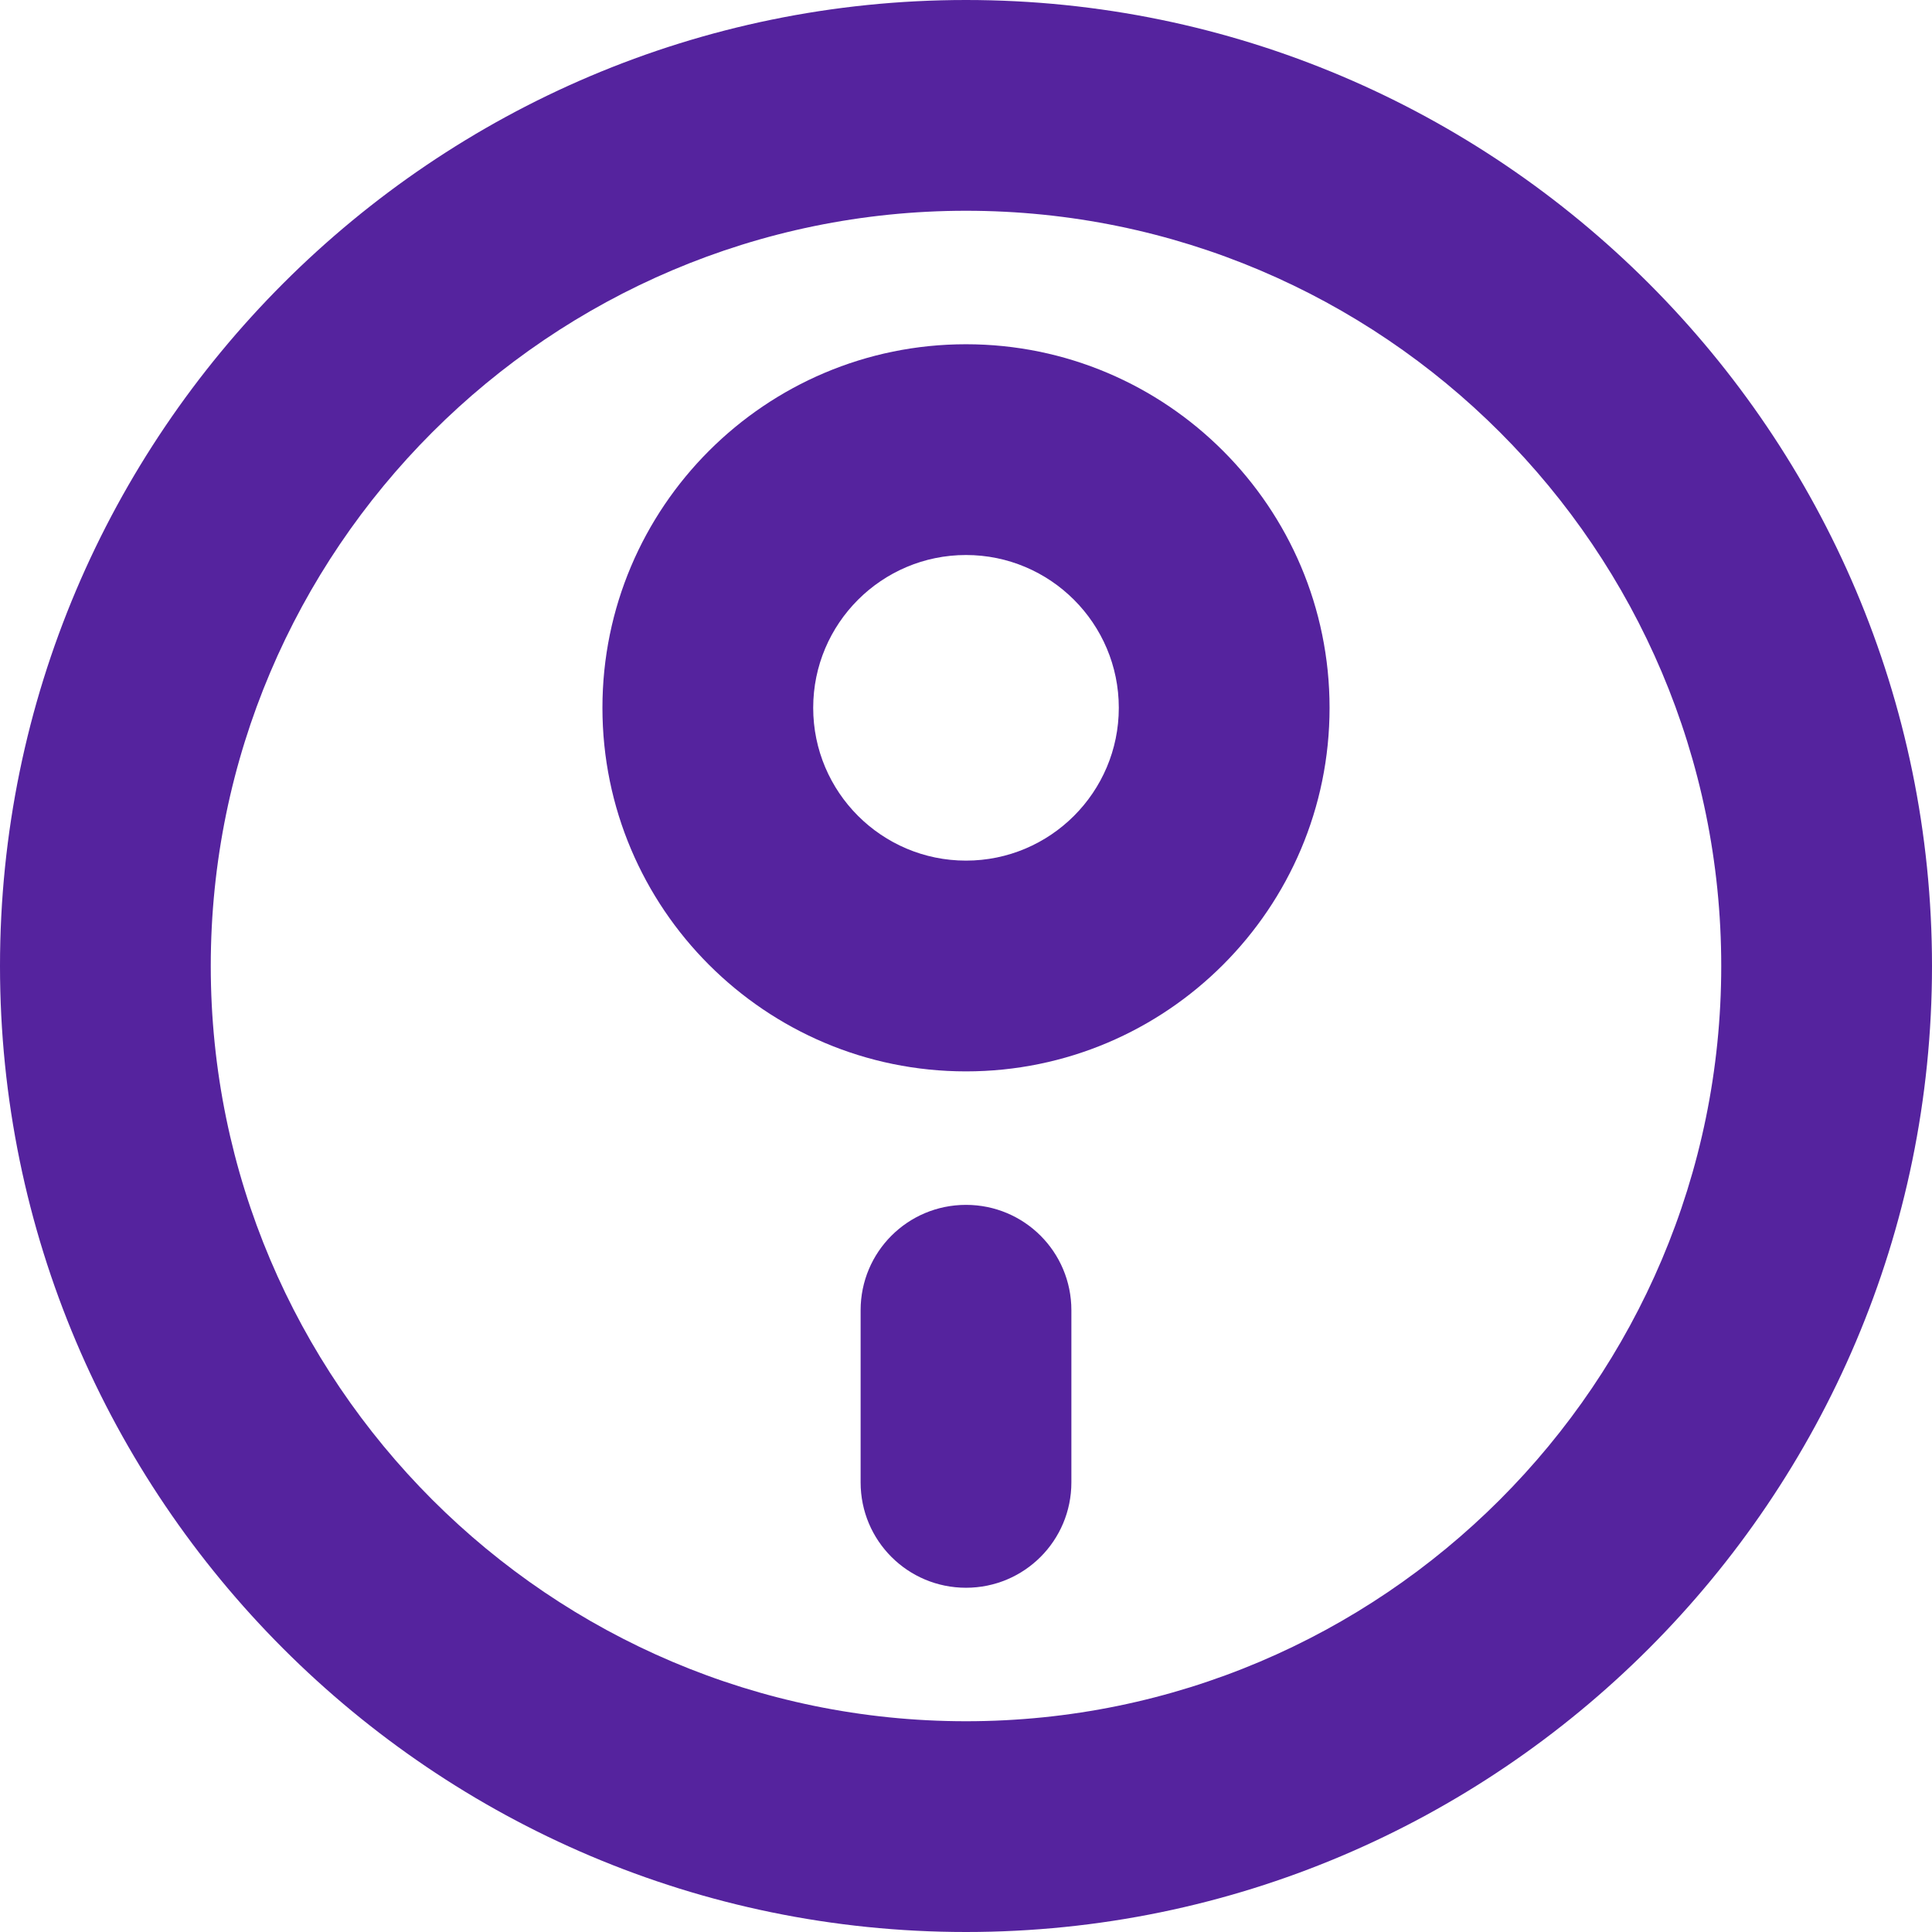
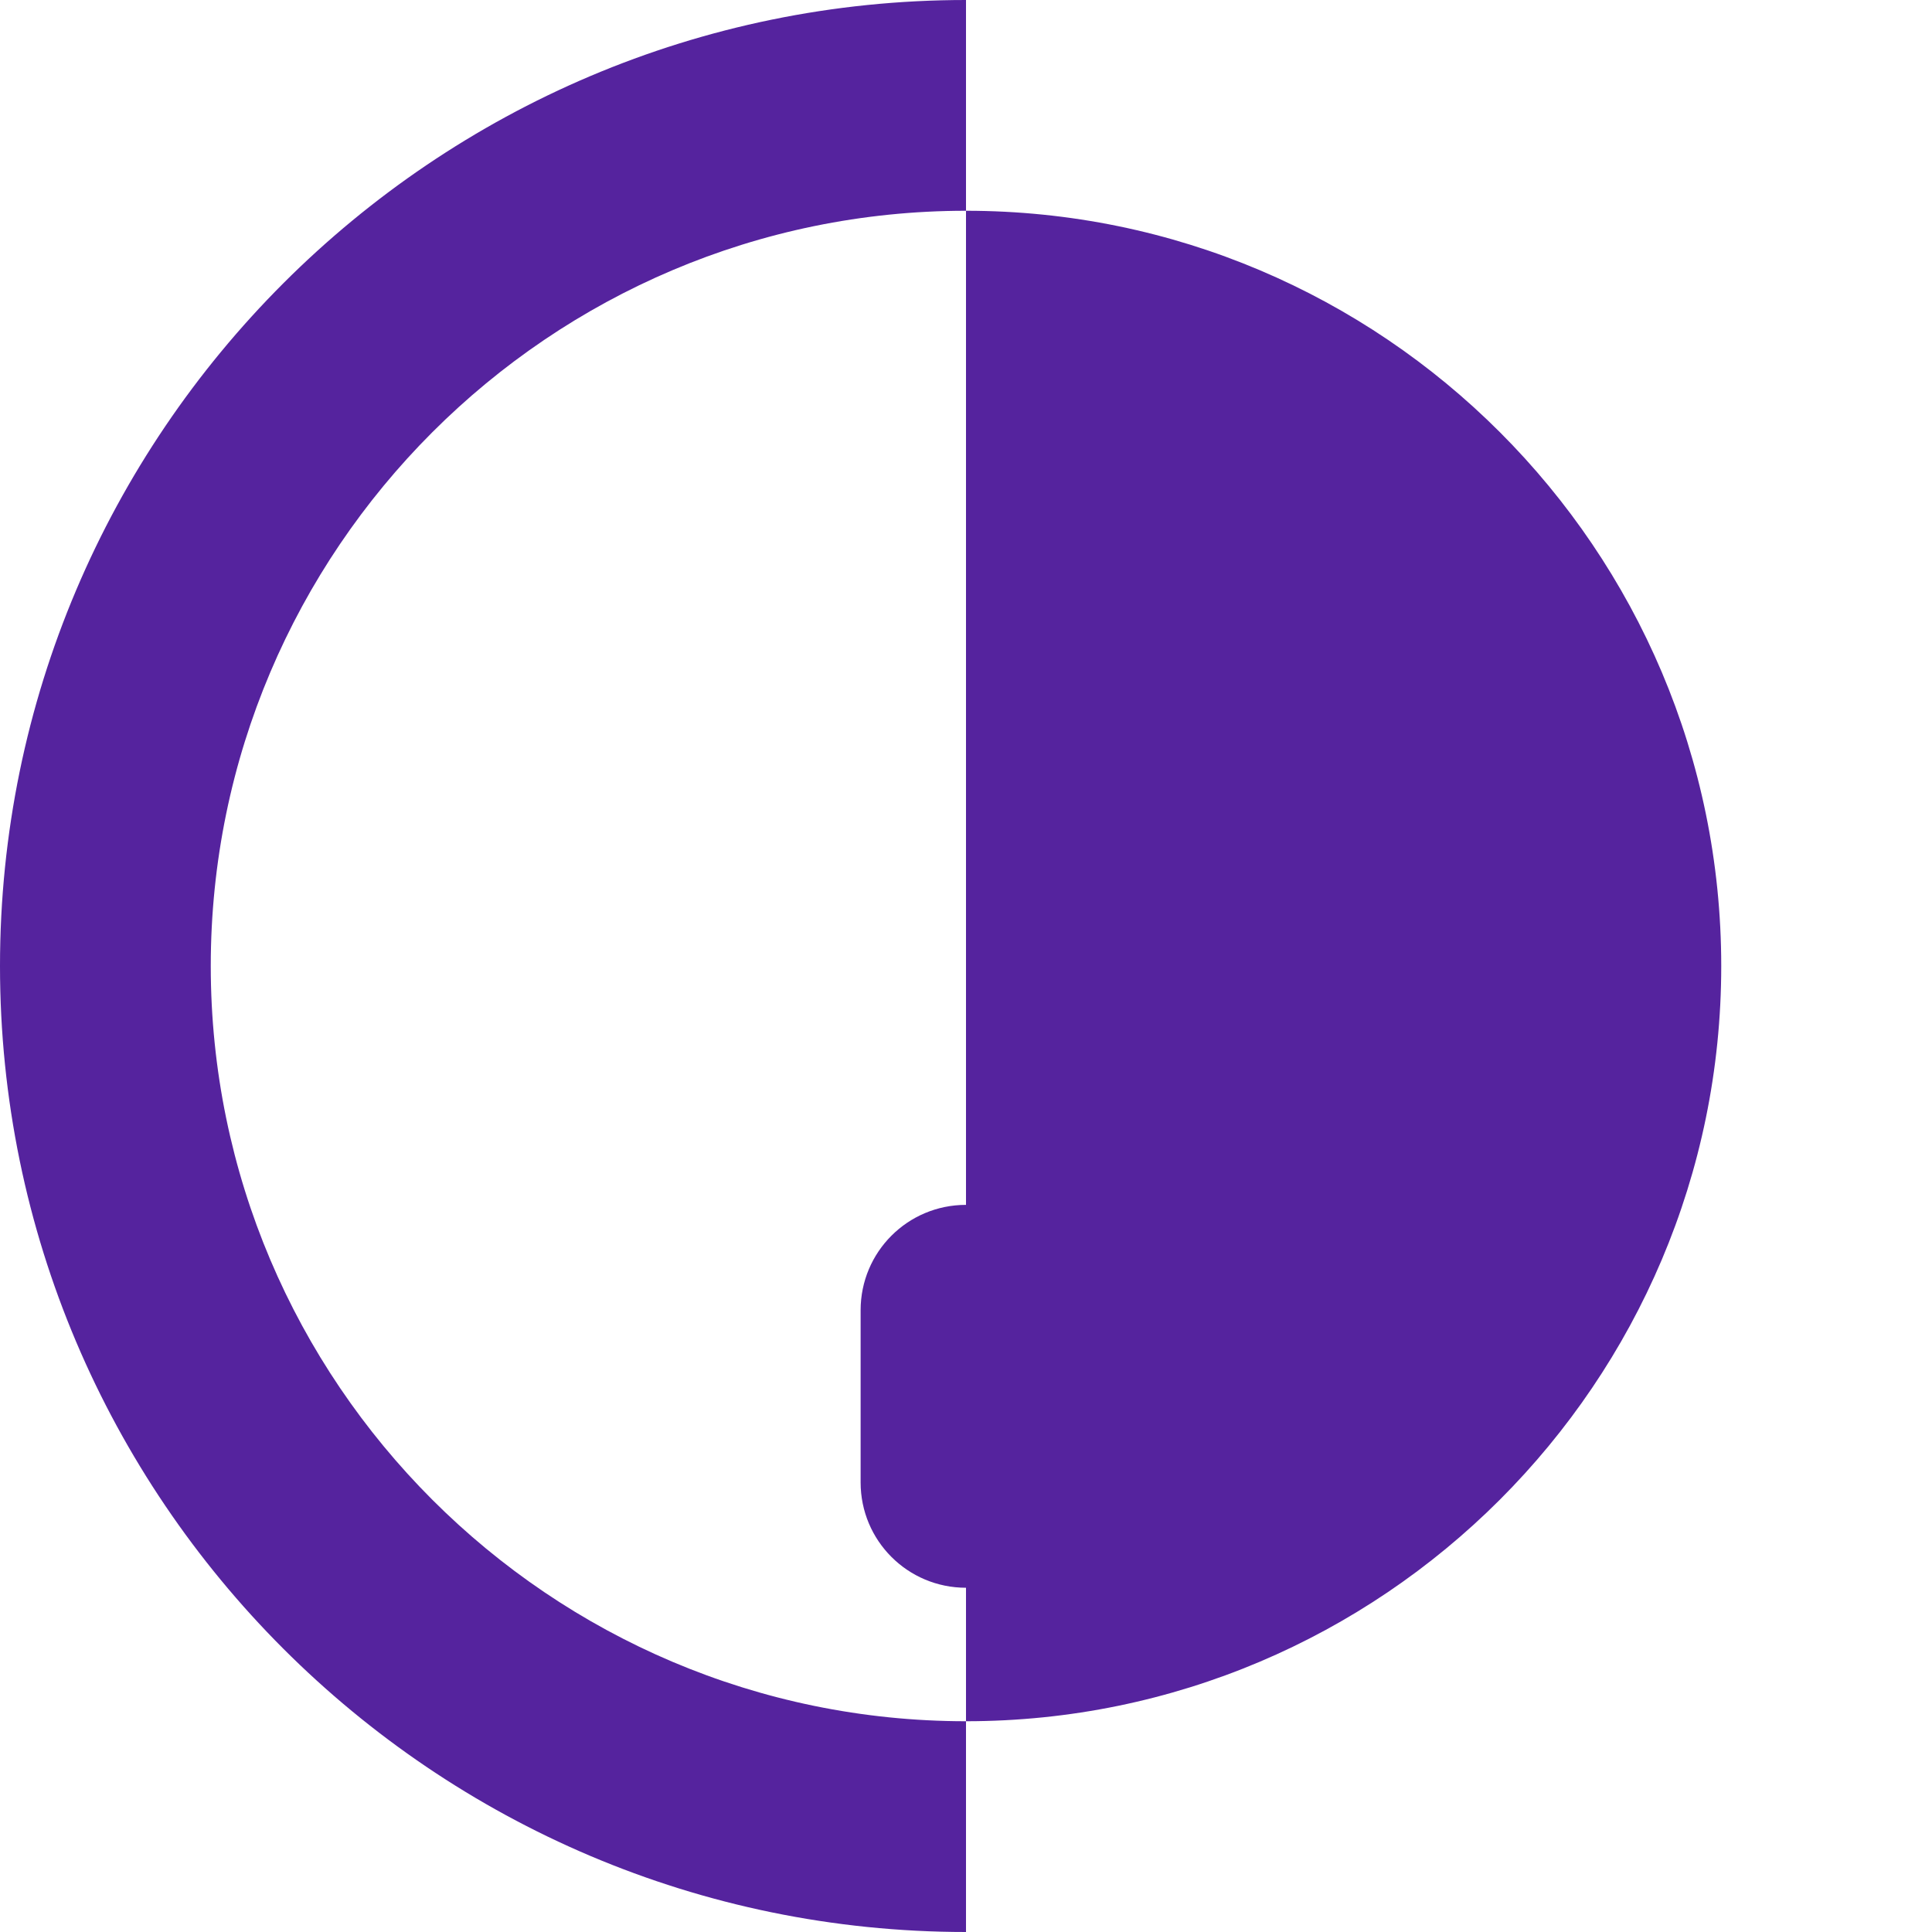
<svg xmlns="http://www.w3.org/2000/svg" id="Calque_1" data-name="Calque 1" viewBox="0 0 55 55">
  <defs>
    <style>
      .cls-1 {
        fill: #55239e;
      }
    </style>
  </defs>
  <g id="smart-vacuum-cleaner-svgrepo-com">
-     <path class="cls-1" d="M27.5,55C12.34,55,0,42.66,0,27.5S12.34,0,27.5,0s27.5,12.34,27.5,27.5-12.34,27.5-27.5,27.5ZM27.5,6C15.65,6,6,15.65,6,27.5s9.65,21.5,21.5,21.5,21.5-9.64,21.5-21.5S39.36,6,27.5,6Z" />
-     <path class="cls-1" d="M27.5,30.5c-5.71,0-10.35-4.64-10.35-10.35s4.64-10.35,10.35-10.35c5.71,0,10.35,4.64,10.35,10.35s-4.64,10.35-10.35,10.35ZM27.5,15.8c-2.4,0-4.35,1.95-4.35,4.35s1.95,4.35,4.35,4.35,4.35-1.95,4.35-4.35-1.95-4.35-4.35-4.35Z" />
+     <path class="cls-1" d="M27.5,55C12.34,55,0,42.66,0,27.5S12.34,0,27.5,0ZM27.5,6C15.65,6,6,15.65,6,27.5s9.65,21.5,21.5,21.5,21.5-9.64,21.5-21.5S39.36,6,27.5,6Z" />
    <path class="cls-1" d="M27.5,45.2c-1.66,0-3-1.34-3-3v-4.9c0-1.66,1.34-3,3-3s3,1.34,3,3v4.9c0,1.66-1.34,3-3,3Z" />
  </g>
</svg>